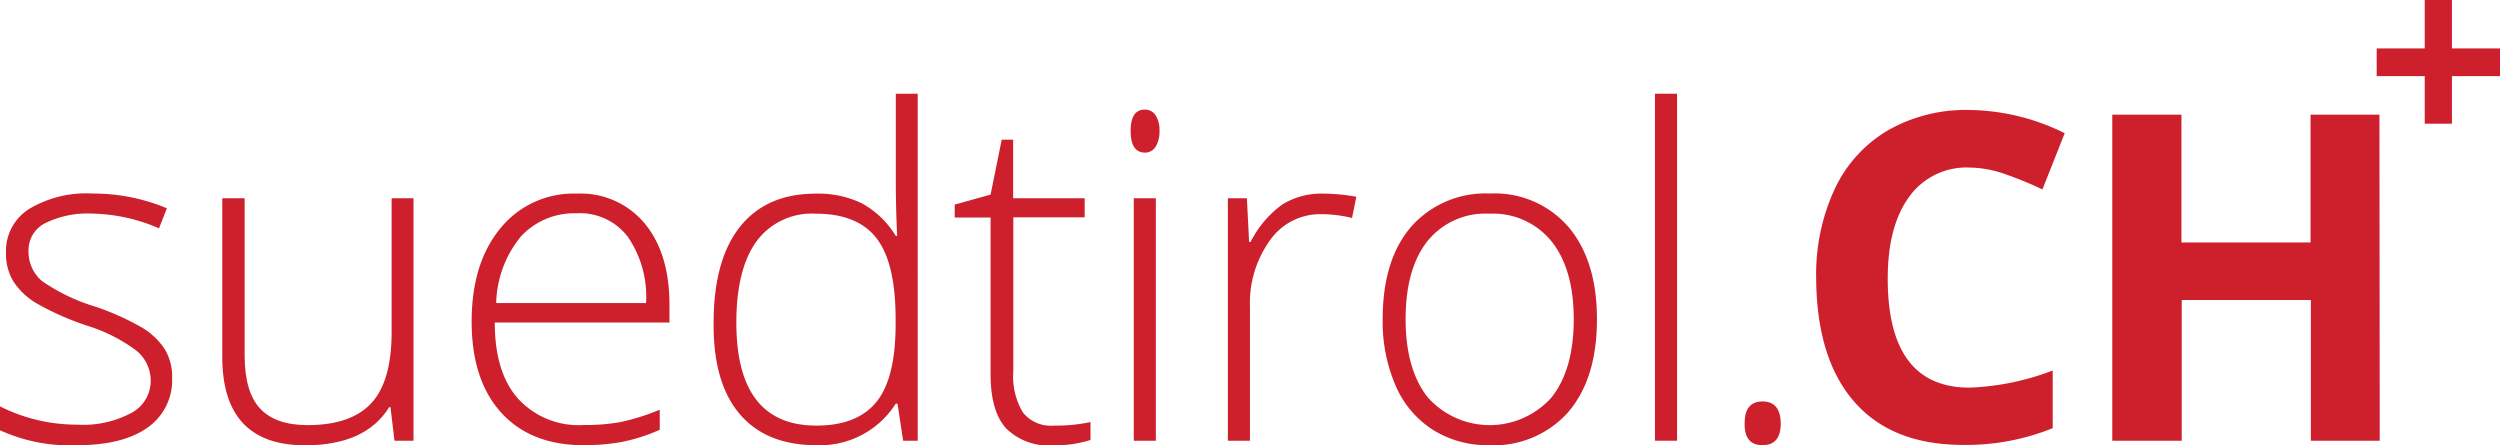
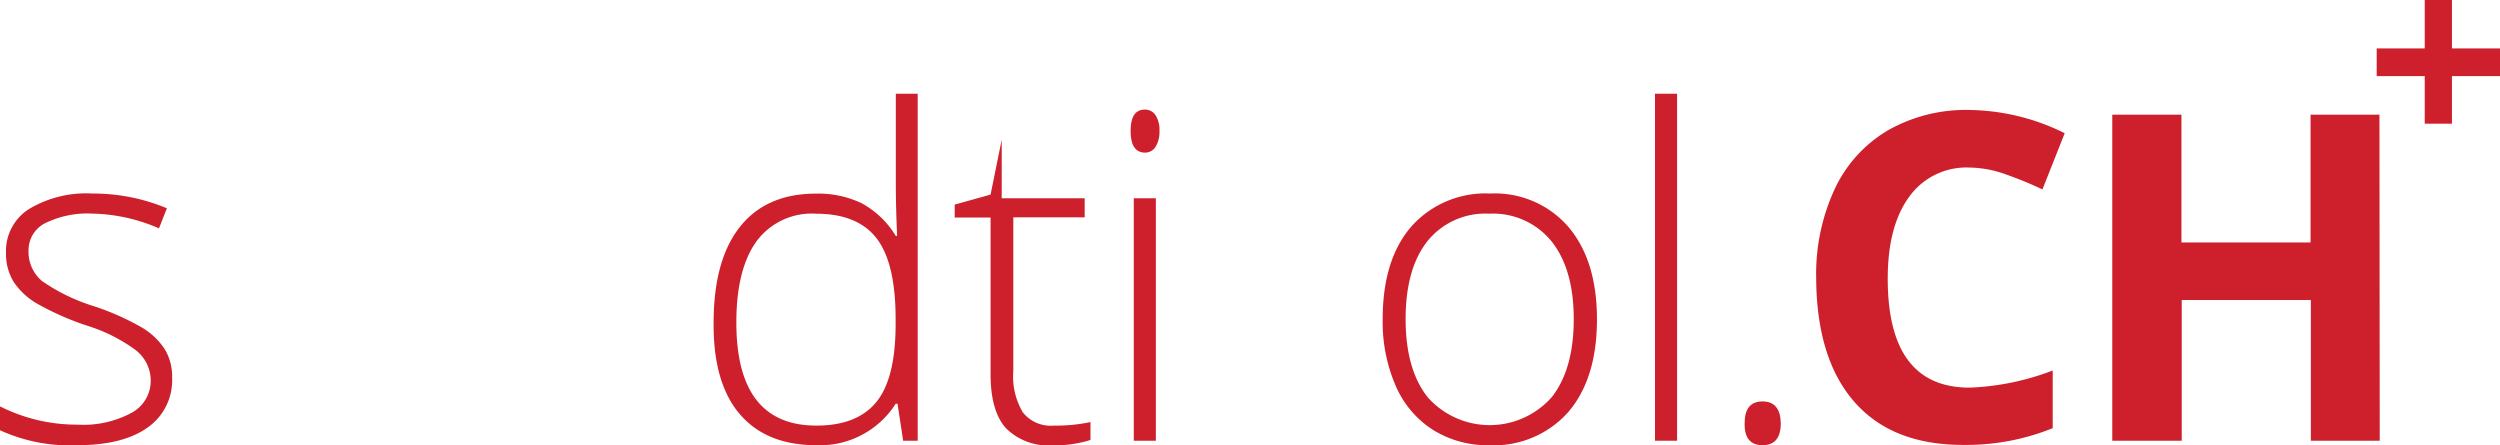
<svg xmlns="http://www.w3.org/2000/svg" viewBox="0 0 262.75 46.79">
  <defs>
    <style>.cls-1{fill:#cd202c;}</style>
  </defs>
  <title>suedtirol.ch</title>
  <g id="Ebene_2" data-name="Ebene 2">
    <g id="Ebene_1-2" data-name="Ebene 1">
      <path class="cls-1" d="M18.09,39.69a6.06,6.06,0,0,1-2.6,5.26q-2.6,1.84-7.38,1.84A17.61,17.61,0,0,1,0,45.22V42.71a17.9,17.9,0,0,0,8.11,1.92,10.7,10.7,0,0,0,5.73-1.25,3.81,3.81,0,0,0,2-3.34,4.07,4.07,0,0,0-1.56-3.23,17.14,17.14,0,0,0-5.12-2.58,29.33,29.33,0,0,1-5.37-2.38A7.42,7.42,0,0,1,1.42,29.6a5.65,5.65,0,0,1-.79-3.06A5.22,5.22,0,0,1,3,22a11.67,11.67,0,0,1,6.71-1.66,20.11,20.11,0,0,1,7.83,1.55L16.71,24a18.36,18.36,0,0,0-7-1.55,10.08,10.08,0,0,0-4.95,1A3.17,3.17,0,0,0,3,26.35a4,4,0,0,0,1.42,3.19,19.77,19.77,0,0,0,5.54,2.67,27.27,27.27,0,0,1,5,2.24,7.29,7.29,0,0,1,2.36,2.26A5.53,5.53,0,0,1,18.09,39.69Z" />
-       <path class="cls-1" d="M25.71,20.84v16.5q0,3.84,1.62,5.59t5,1.75q4.55,0,6.69-2.3t2.14-7.48V20.84h2.3V46.32h-2l-.42-3.52h-.14q-2.48,4-8.84,4-8.7,0-8.7-9.3V20.84Z" />
-       <path class="cls-1" d="M61.34,46.79q-5.55,0-8.66-3.42t-3.11-9.59q0-6.09,3-9.76a9.9,9.9,0,0,1,8.09-3.67,8.73,8.73,0,0,1,7.1,3.14q2.6,3.14,2.6,8.53V33.9H52q0,5.25,2.45,8a8.62,8.62,0,0,0,6.88,2.77,21.34,21.34,0,0,0,3.83-.3,23.29,23.29,0,0,0,4.18-1.31v2.11a18.66,18.66,0,0,1-4,1.28A22.11,22.11,0,0,1,61.34,46.79Zm-.68-24.37a7.63,7.63,0,0,0-5.91,2.43,11.44,11.44,0,0,0-2.6,7H67.9A11.11,11.11,0,0,0,66,24.91,6.34,6.34,0,0,0,60.66,22.41Z" />
      <path class="cls-1" d="M85.76,20.35a10.58,10.58,0,0,1,4.78,1,9.52,9.52,0,0,1,3.61,3.45h.14q-.14-3-.14-5.79V9.85h2.3V46.32H94.92l-.59-3.89h-.19a9.43,9.43,0,0,1-8.34,4.36q-5.27,0-8.06-3.28T75,33.94q0-6.61,2.77-10.1T85.76,20.35Zm0,2.11a7.21,7.21,0,0,0-6.27,2.93q-2.1,2.93-2.1,8.51,0,10.83,8.41,10.83,4.31,0,6.33-2.51t2-8.27v-.4q0-5.91-2-8.5T85.76,22.46Z" />
-       <path class="cls-1" d="M110.77,44.73a17.4,17.4,0,0,0,3.84-.37v1.88a12.3,12.3,0,0,1-3.89.56,6.33,6.33,0,0,1-5-1.8q-1.61-1.8-1.61-5.67V22.86h-3.77V21.5l3.77-1.05,1.17-5.77h1.2v6.16H114v2H106.5V39a7.36,7.36,0,0,0,1,4.34A3.74,3.74,0,0,0,110.77,44.73Z" />
+       <path class="cls-1" d="M110.77,44.73a17.4,17.4,0,0,0,3.84-.37v1.88a12.3,12.3,0,0,1-3.89.56,6.33,6.33,0,0,1-5-1.8q-1.61-1.8-1.61-5.67V22.86h-3.77V21.5l3.77-1.05,1.17-5.77v6.16H114v2H106.5V39a7.36,7.36,0,0,0,1,4.34A3.74,3.74,0,0,0,110.77,44.73Z" />
      <path class="cls-1" d="M118.83,13.77q0-2.25,1.48-2.25a1.31,1.31,0,0,1,1.14.59,2.88,2.88,0,0,1,.41,1.66,3,3,0,0,1-.41,1.66,1.3,1.3,0,0,1-1.14.61Q118.83,16,118.83,13.77Zm2.65,32.55h-2.32V20.84h2.32Z" />
-       <path class="cls-1" d="M139.08,20.35a19.94,19.94,0,0,1,3.47.33l-.45,2.23a13.57,13.57,0,0,0-3.3-.4,6.42,6.42,0,0,0-5.34,2.77,11.27,11.27,0,0,0-2.09,7V46.32h-2.32V20.84h2l.23,4.59h.16a10.8,10.8,0,0,1,3.35-3.95A7.85,7.85,0,0,1,139.08,20.35Z" />
      <path class="cls-1" d="M167.84,33.55q0,6.23-3,9.74a10.44,10.44,0,0,1-8.34,3.5,10.81,10.81,0,0,1-5.91-1.62,10.34,10.34,0,0,1-3.91-4.64,16.88,16.88,0,0,1-1.36-7q0-6.23,3-9.71a10.42,10.42,0,0,1,8.3-3.48,10.22,10.22,0,0,1,8.24,3.53Q167.84,27.41,167.84,33.55Zm-20.11,0q0,5.25,2.31,8.19a8.71,8.71,0,0,0,13.05,0q2.31-2.94,2.31-8.19t-2.33-8.18a7.92,7.92,0,0,0-6.55-2.91,7.8,7.8,0,0,0-6.5,2.89Q147.73,28.25,147.73,33.55Z" />
      <path class="cls-1" d="M176.26,46.32h-2.32V9.85h2.32Z" />
      <path class="cls-1" d="M183.36,44.49q0-2.3,1.88-2.3t1.92,2.3q0,2.3-1.92,2.3T183.36,44.49Z" />
      <path class="cls-1" d="M207,17.61a7.4,7.4,0,0,0-6.35,3.08q-2.25,3.08-2.25,8.59,0,11.46,8.6,11.46a27.19,27.19,0,0,0,8.74-1.8V45a24.28,24.28,0,0,1-9.42,1.76q-7.48,0-11.44-4.54t-4-13a21.26,21.26,0,0,1,1.95-9.36,14.06,14.06,0,0,1,5.59-6.16A16.54,16.54,0,0,1,207,11.56,23.06,23.06,0,0,1,217,14l-2.34,5.91a38.8,38.8,0,0,0-3.87-1.59A11.54,11.54,0,0,0,207,17.61Z" />
      <path class="cls-1" d="M250.11,46.32h-7.24V31.53H229.3V46.32H222V12.05h7.27V25.48h13.57V12.05h7.24Z" />
      <path class="cls-1" d="M254.84,8h-5.05V5.09h5.05V0h2.86V5.09h5.05V8H257.7v5h-2.86Z" />
    </g>
  </g>
</svg>